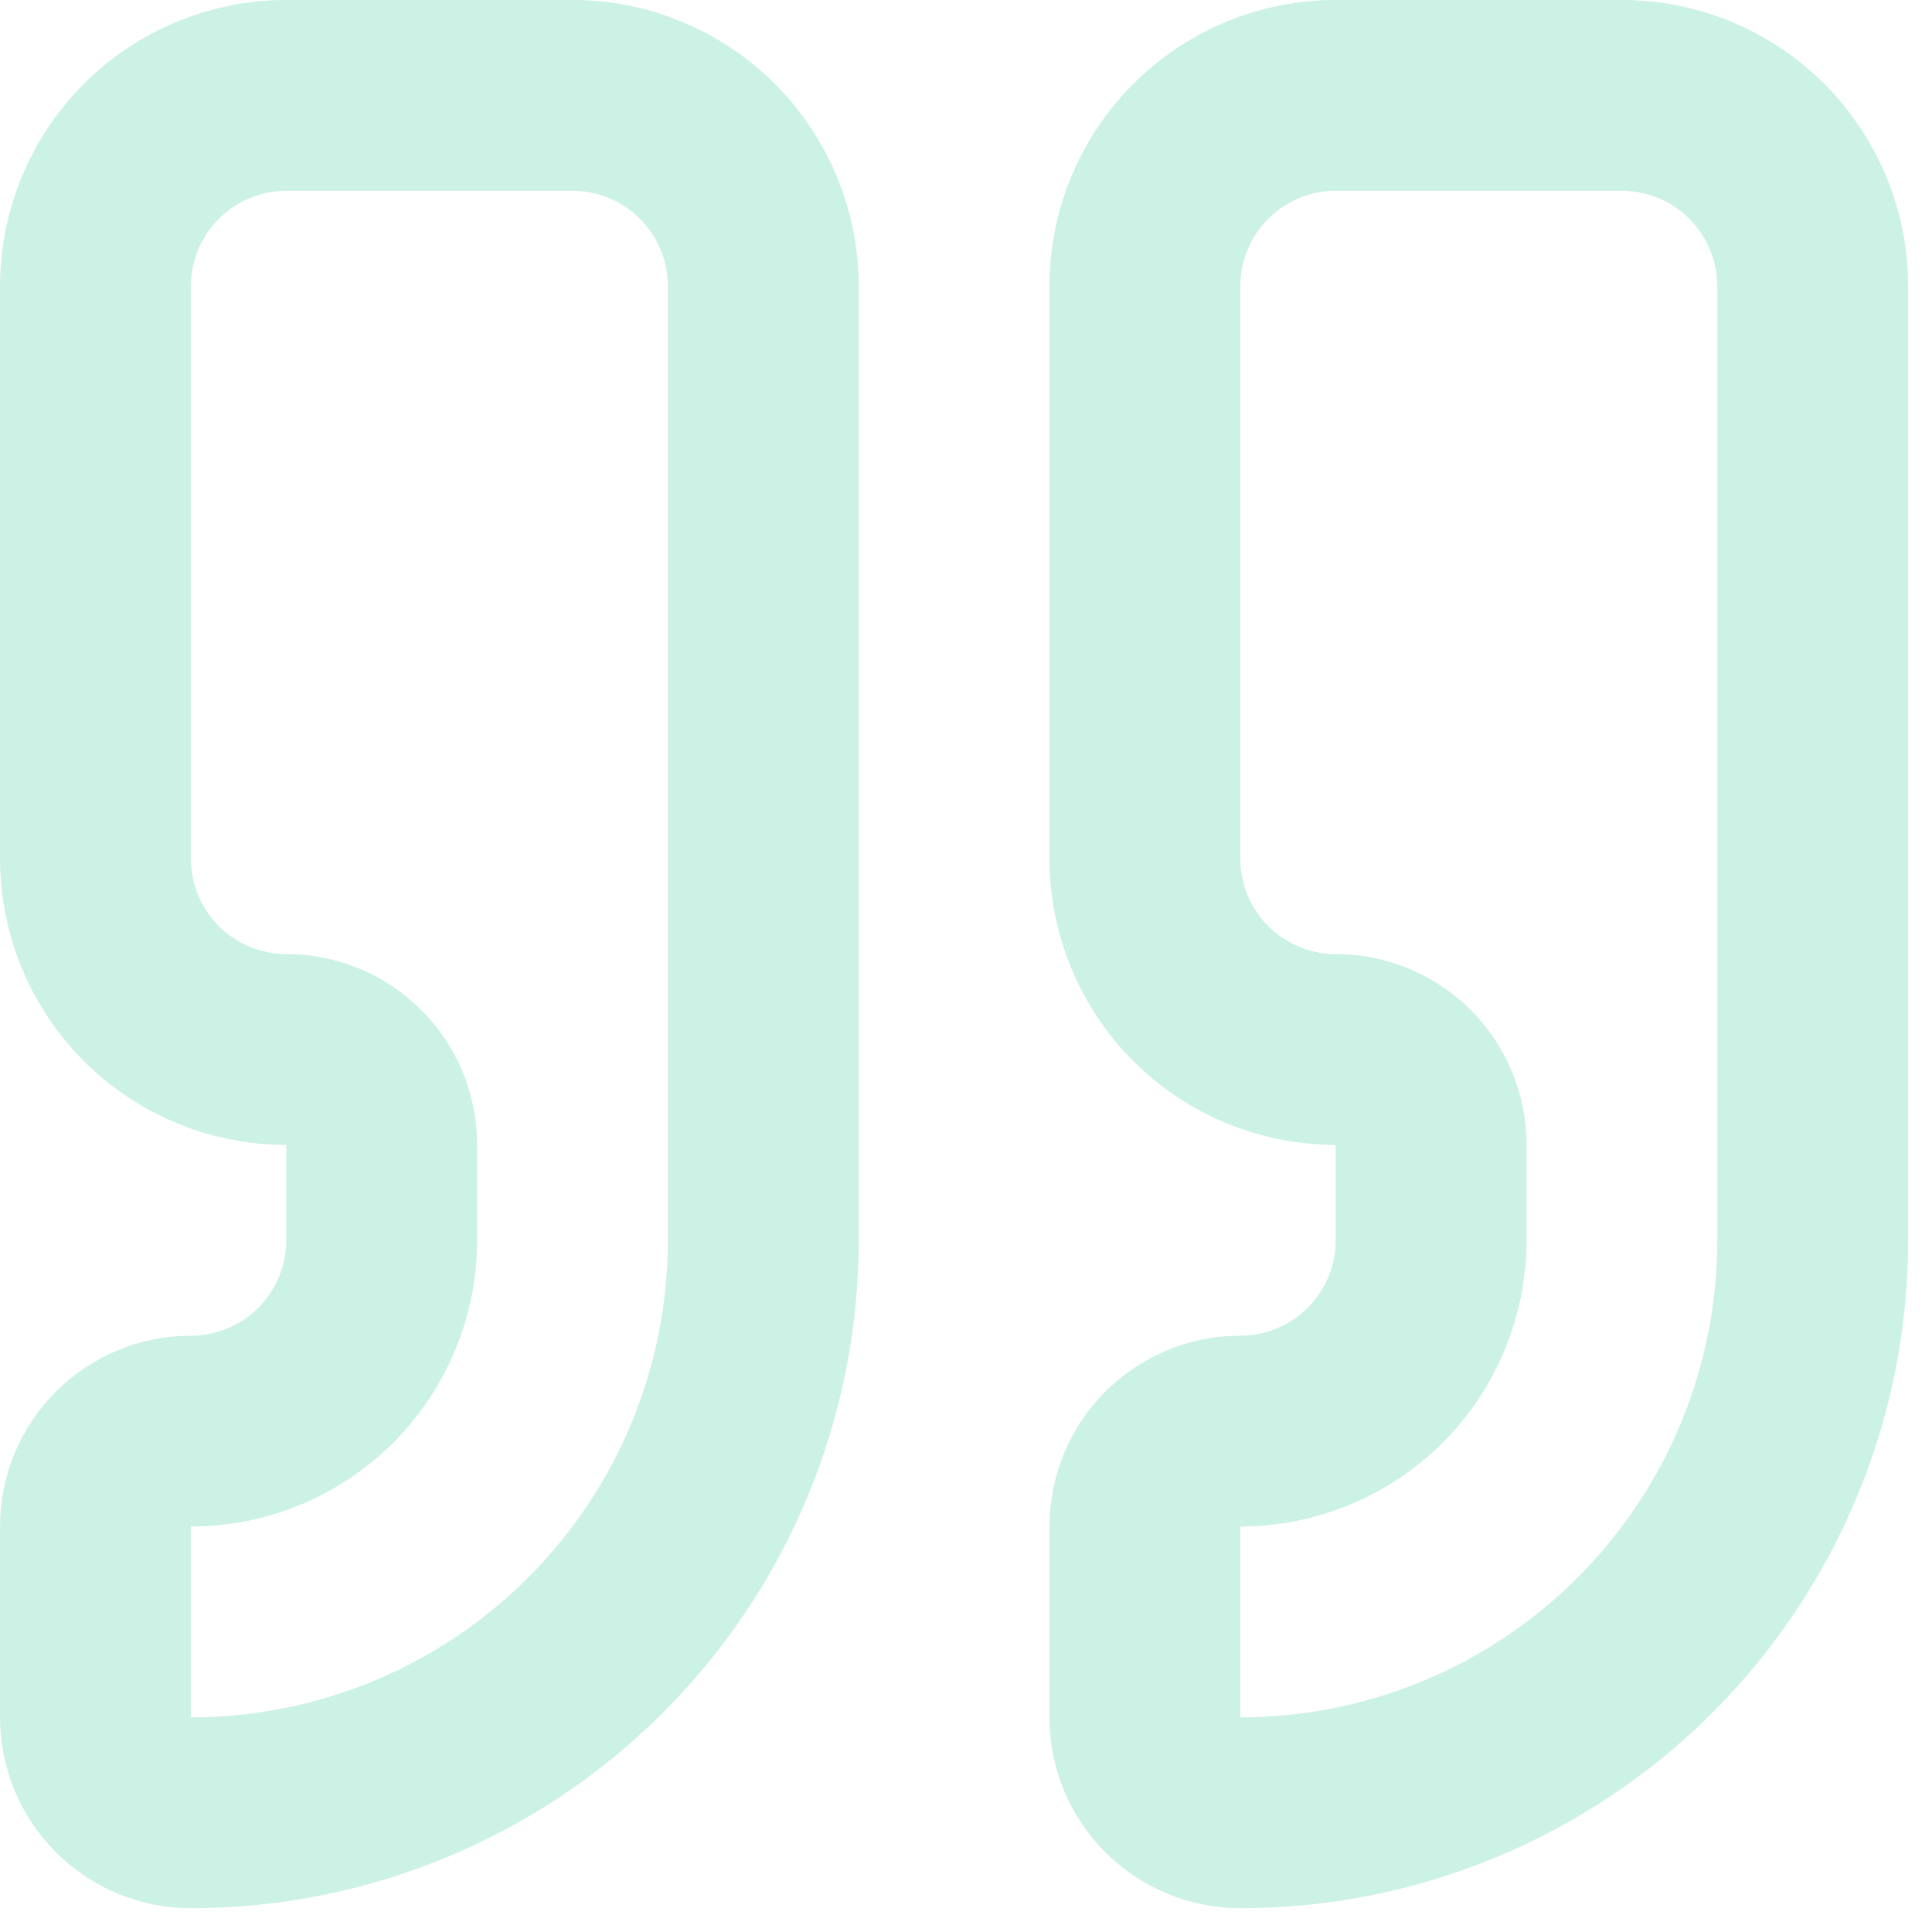
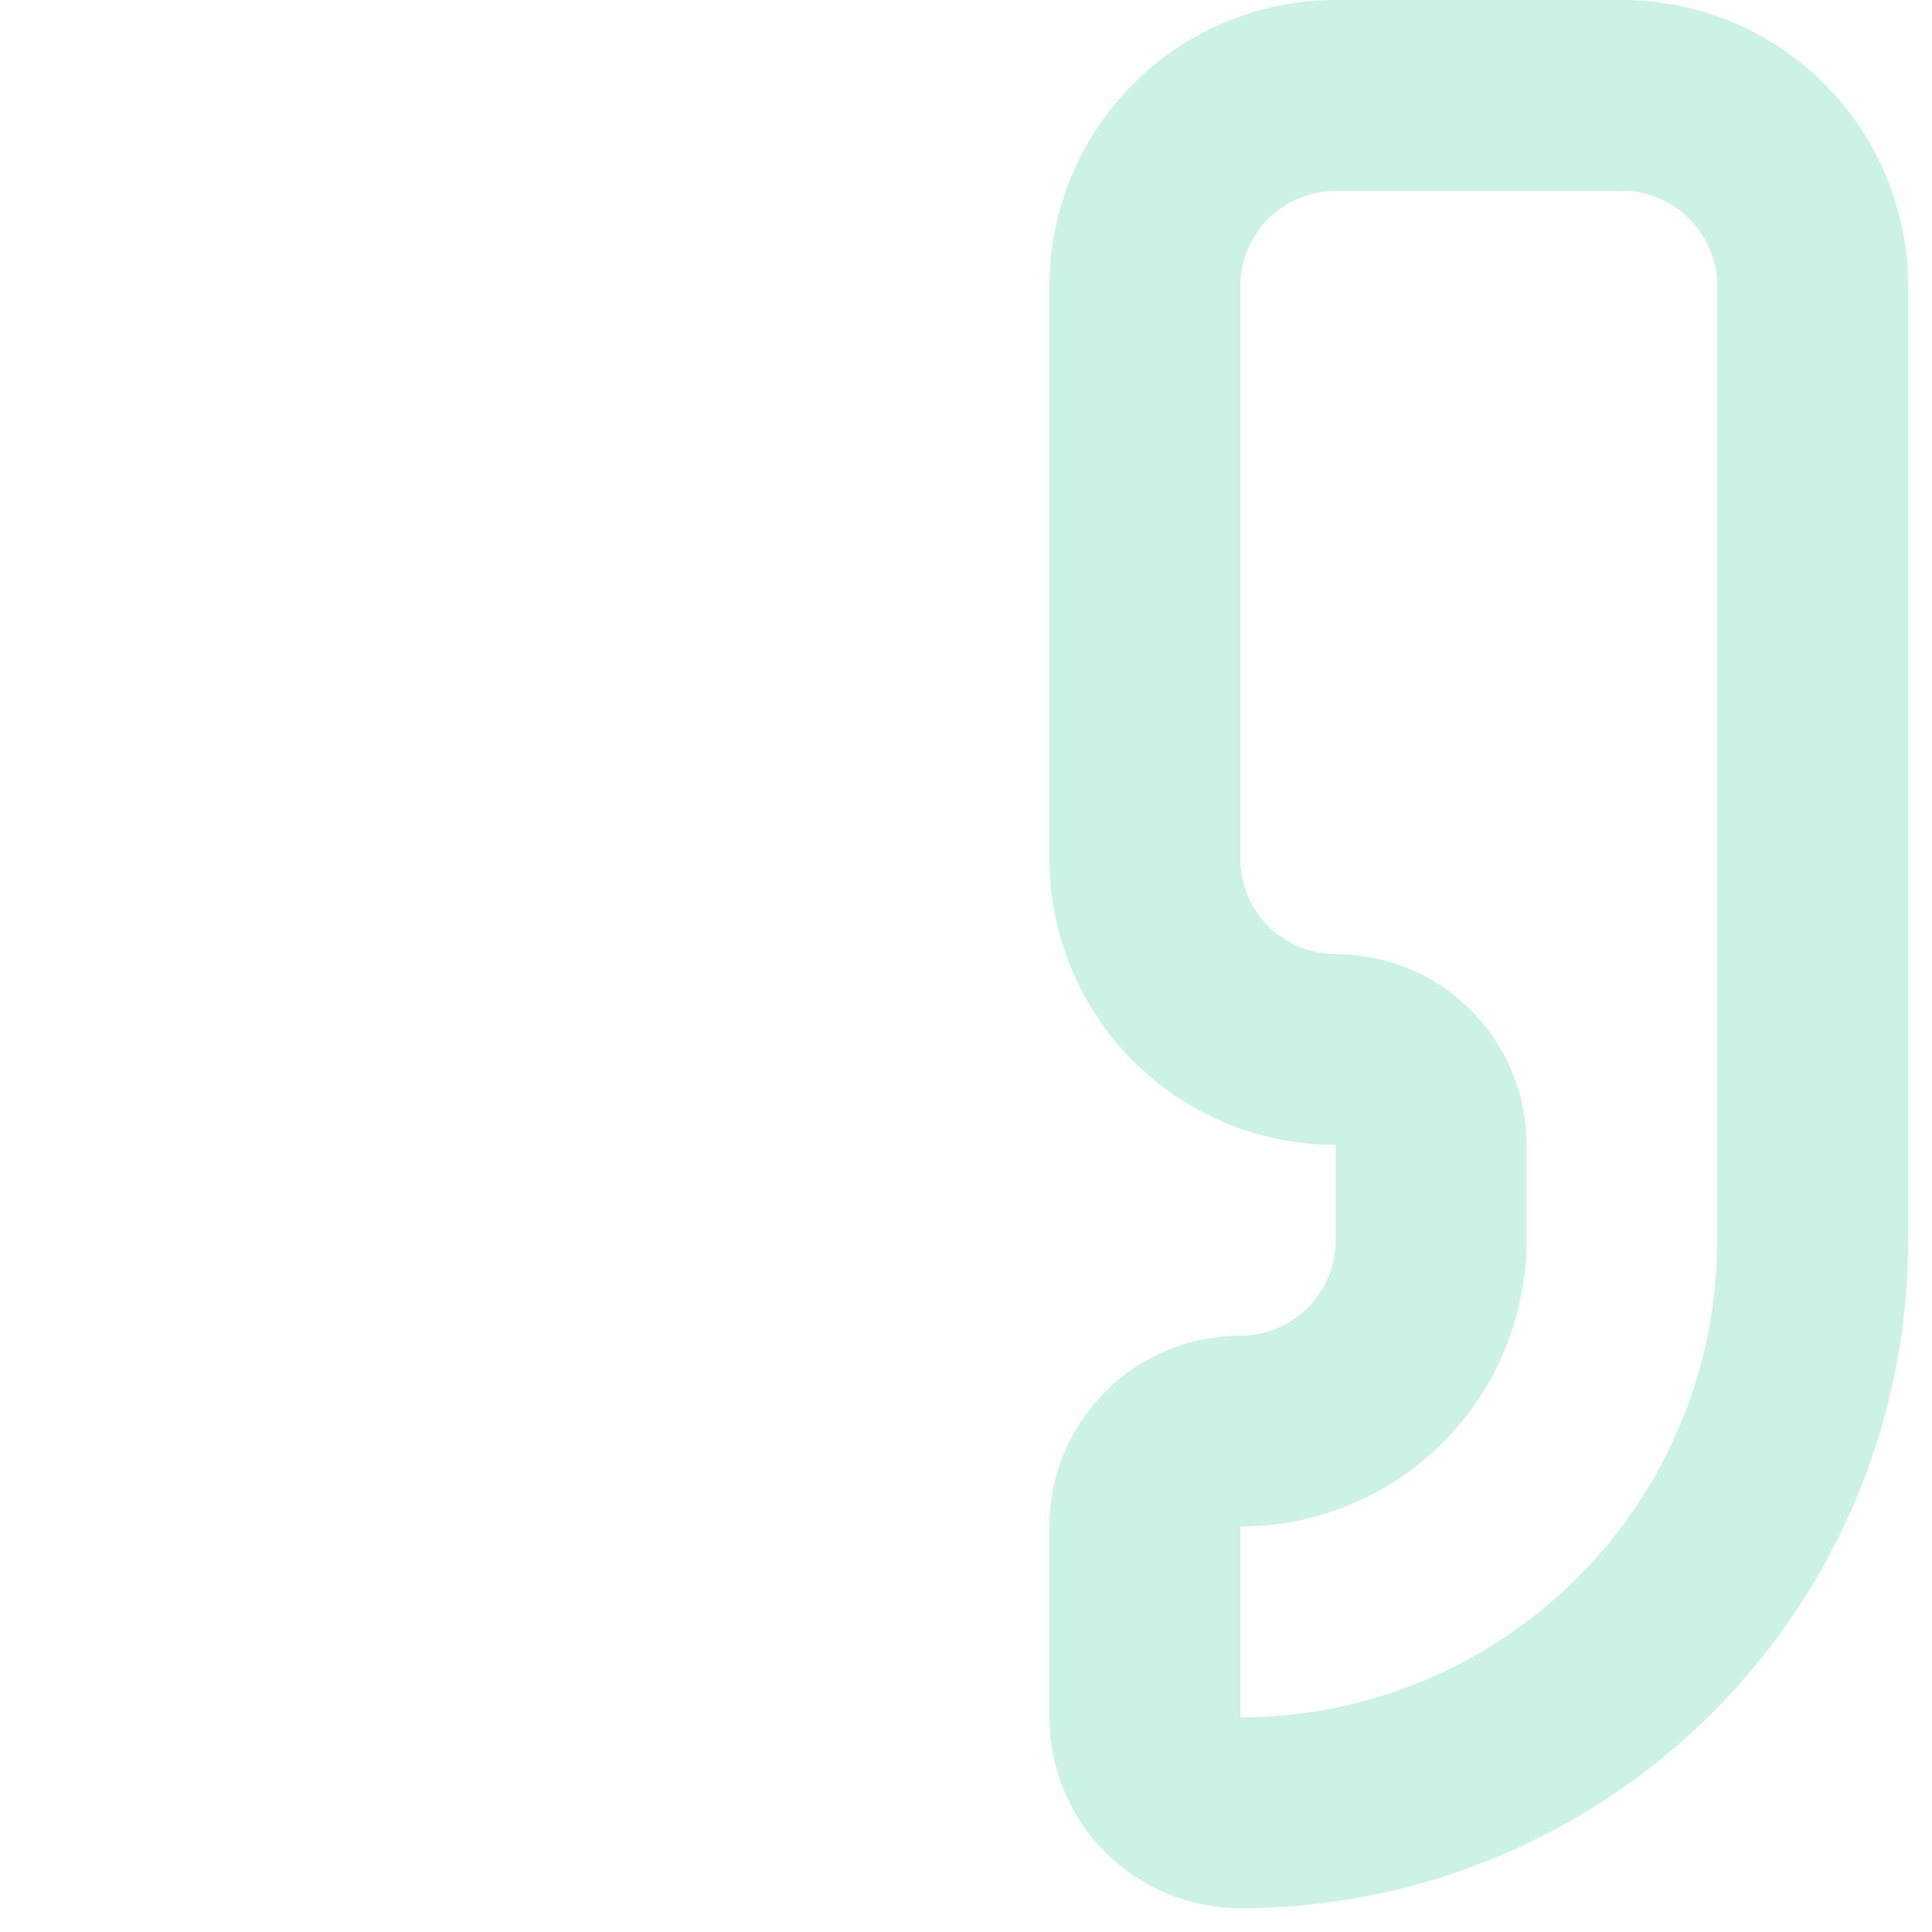
<svg xmlns="http://www.w3.org/2000/svg" width="27" height="27" viewBox="0 0 27 27" fill="none">
  <path d="M18.667 1.333C17.959 1.333 17.281 1.614 16.781 2.115C16.281 2.615 16 3.293 16 4V12C16 12.707 16.281 13.386 16.781 13.886C17.281 14.386 17.959 14.667 18.667 14.667C19.02 14.667 19.359 14.807 19.61 15.057C19.86 15.307 20 15.646 20 16V17.334C20 18.041 19.719 18.719 19.219 19.219C18.719 19.719 18.041 20 17.333 20C16.98 20 16.641 20.141 16.39 20.391C16.14 20.641 16 20.98 16 21.334V24C16 24.354 16.14 24.693 16.39 24.943C16.641 25.193 16.98 25.334 17.333 25.334C19.455 25.334 21.49 24.491 22.99 22.99C24.491 21.49 25.333 19.455 25.333 17.334V4C25.333 3.293 25.052 2.615 24.552 2.115C24.052 1.614 23.374 1.333 22.667 1.333H18.667Z" stroke="#00BC7D" stroke-opacity="0.2" stroke-width="2.667" stroke-linecap="round" stroke-linejoin="round" />
-   <path d="M4.001 1.333C3.293 1.333 2.615 1.614 2.115 2.115C1.615 2.615 1.334 3.293 1.334 4V12C1.334 12.707 1.615 13.386 2.115 13.886C2.615 14.386 3.293 14.667 4.001 14.667C4.354 14.667 4.693 14.807 4.943 15.057C5.194 15.307 5.334 15.646 5.334 16V17.334C5.334 18.041 5.053 18.719 4.553 19.219C4.053 19.719 3.375 20 2.667 20C2.314 20 1.975 20.141 1.725 20.391C1.474 20.641 1.334 20.98 1.334 21.334V24C1.334 24.354 1.474 24.693 1.725 24.943C1.975 25.193 2.314 25.334 2.667 25.334C4.789 25.334 6.824 24.491 8.324 22.99C9.824 21.49 10.667 19.455 10.667 17.334V4C10.667 3.293 10.386 2.615 9.886 2.115C9.386 1.614 8.708 1.333 8.001 1.333H4.001Z" stroke="#00BC7D" stroke-opacity="0.2" stroke-width="2.667" stroke-linecap="round" stroke-linejoin="round" />
</svg>